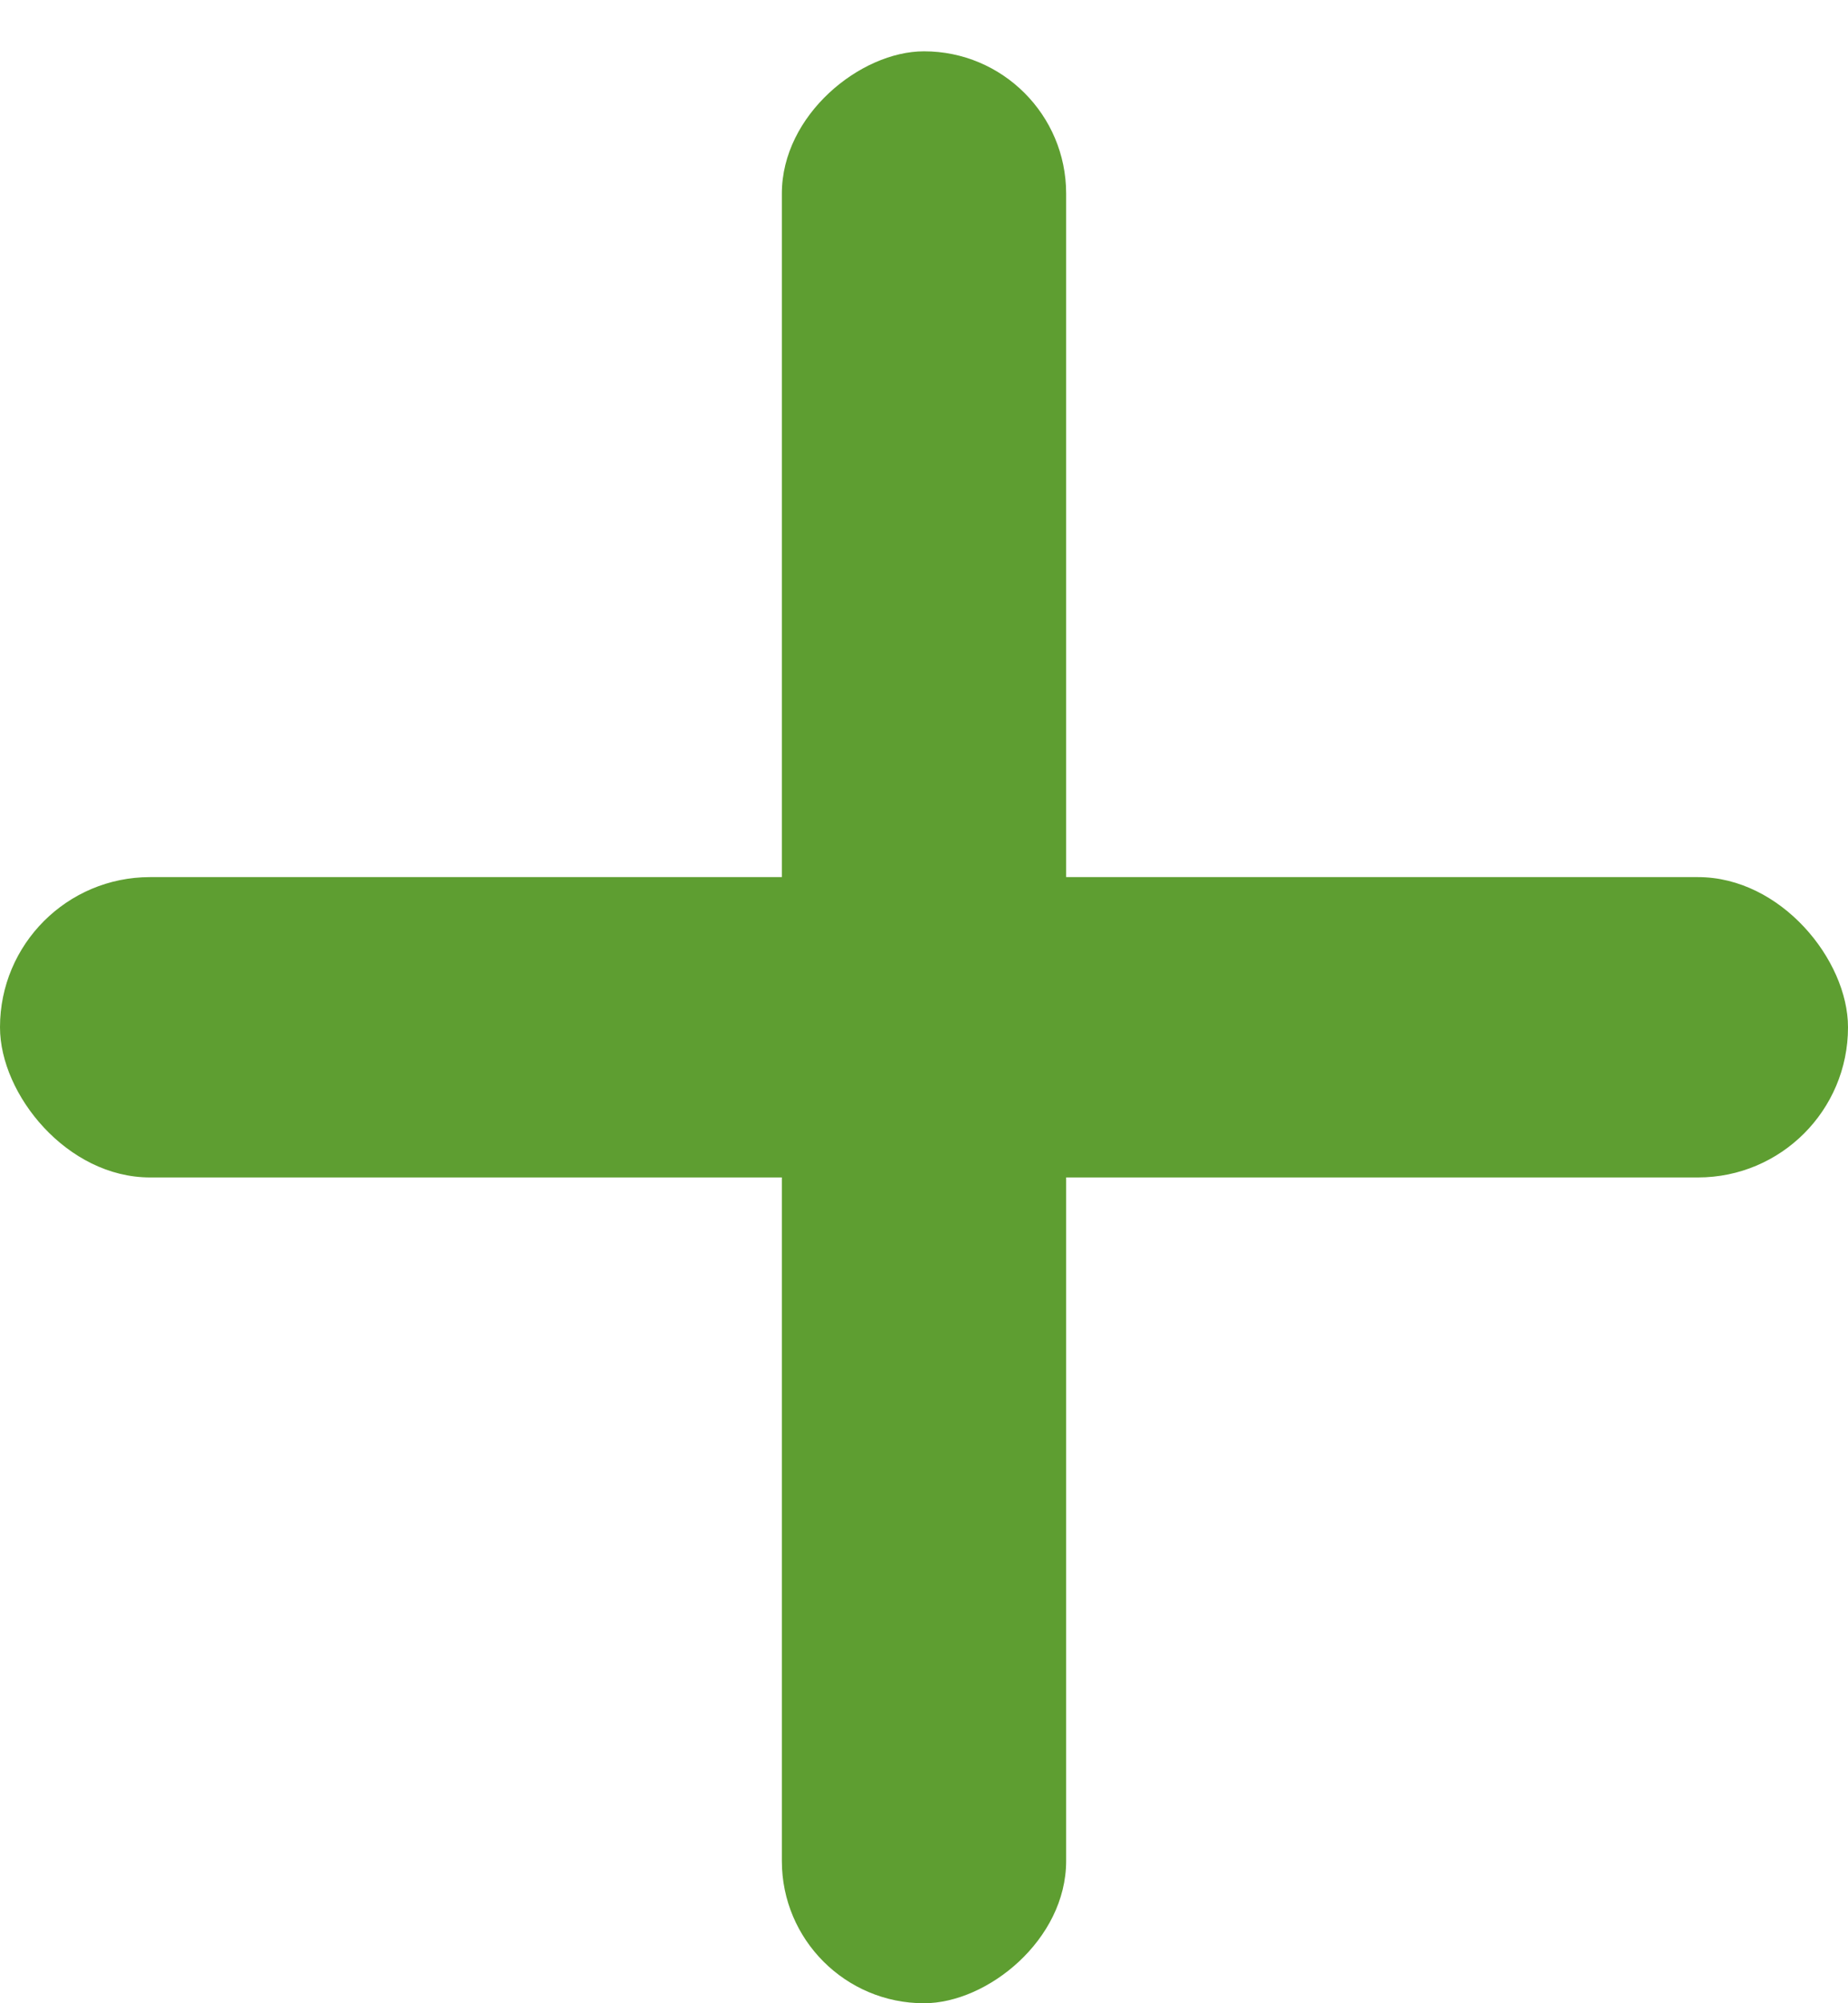
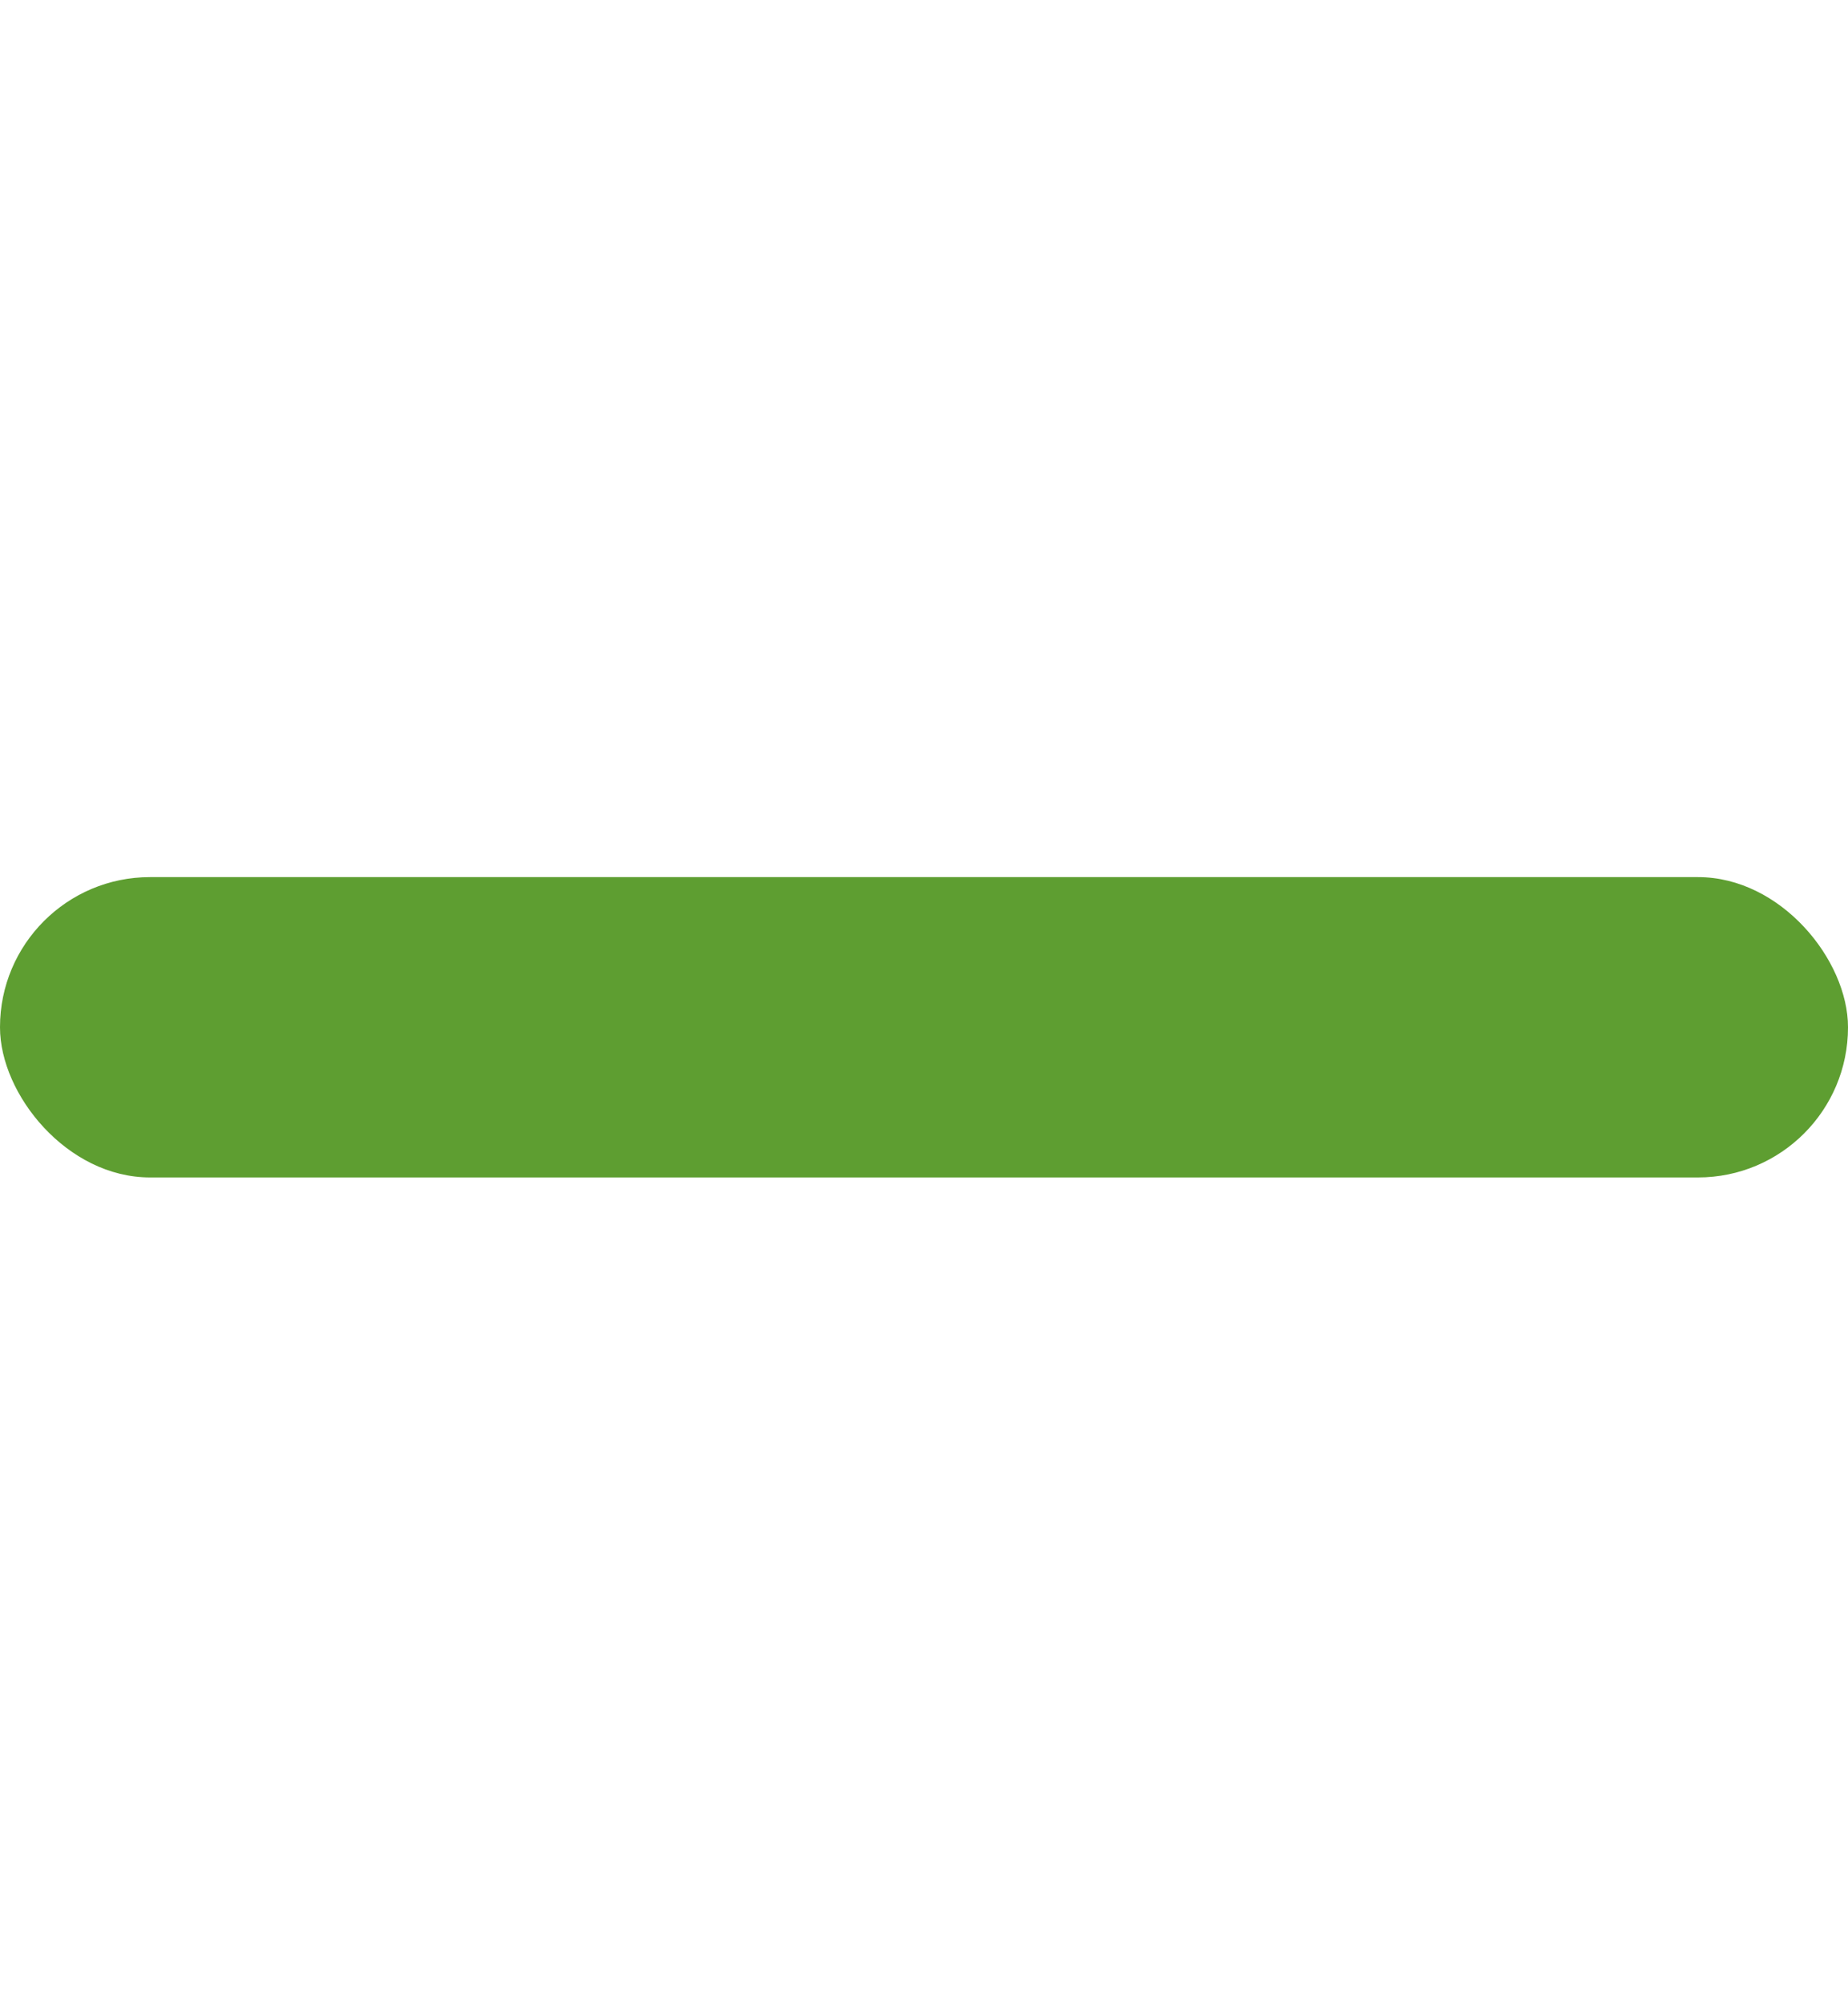
<svg xmlns="http://www.w3.org/2000/svg" width="12" height="13" viewBox="0 0 12 13" fill="none">
  <rect y="5.692" width="12" height="1.949" rx="0.974" fill="#5E9E31" />
-   <rect x="5.077" y="13" width="12.667" height="1.846" rx="0.923" transform="rotate(-90 5.077 13)" fill="#5E9E31" />
</svg>